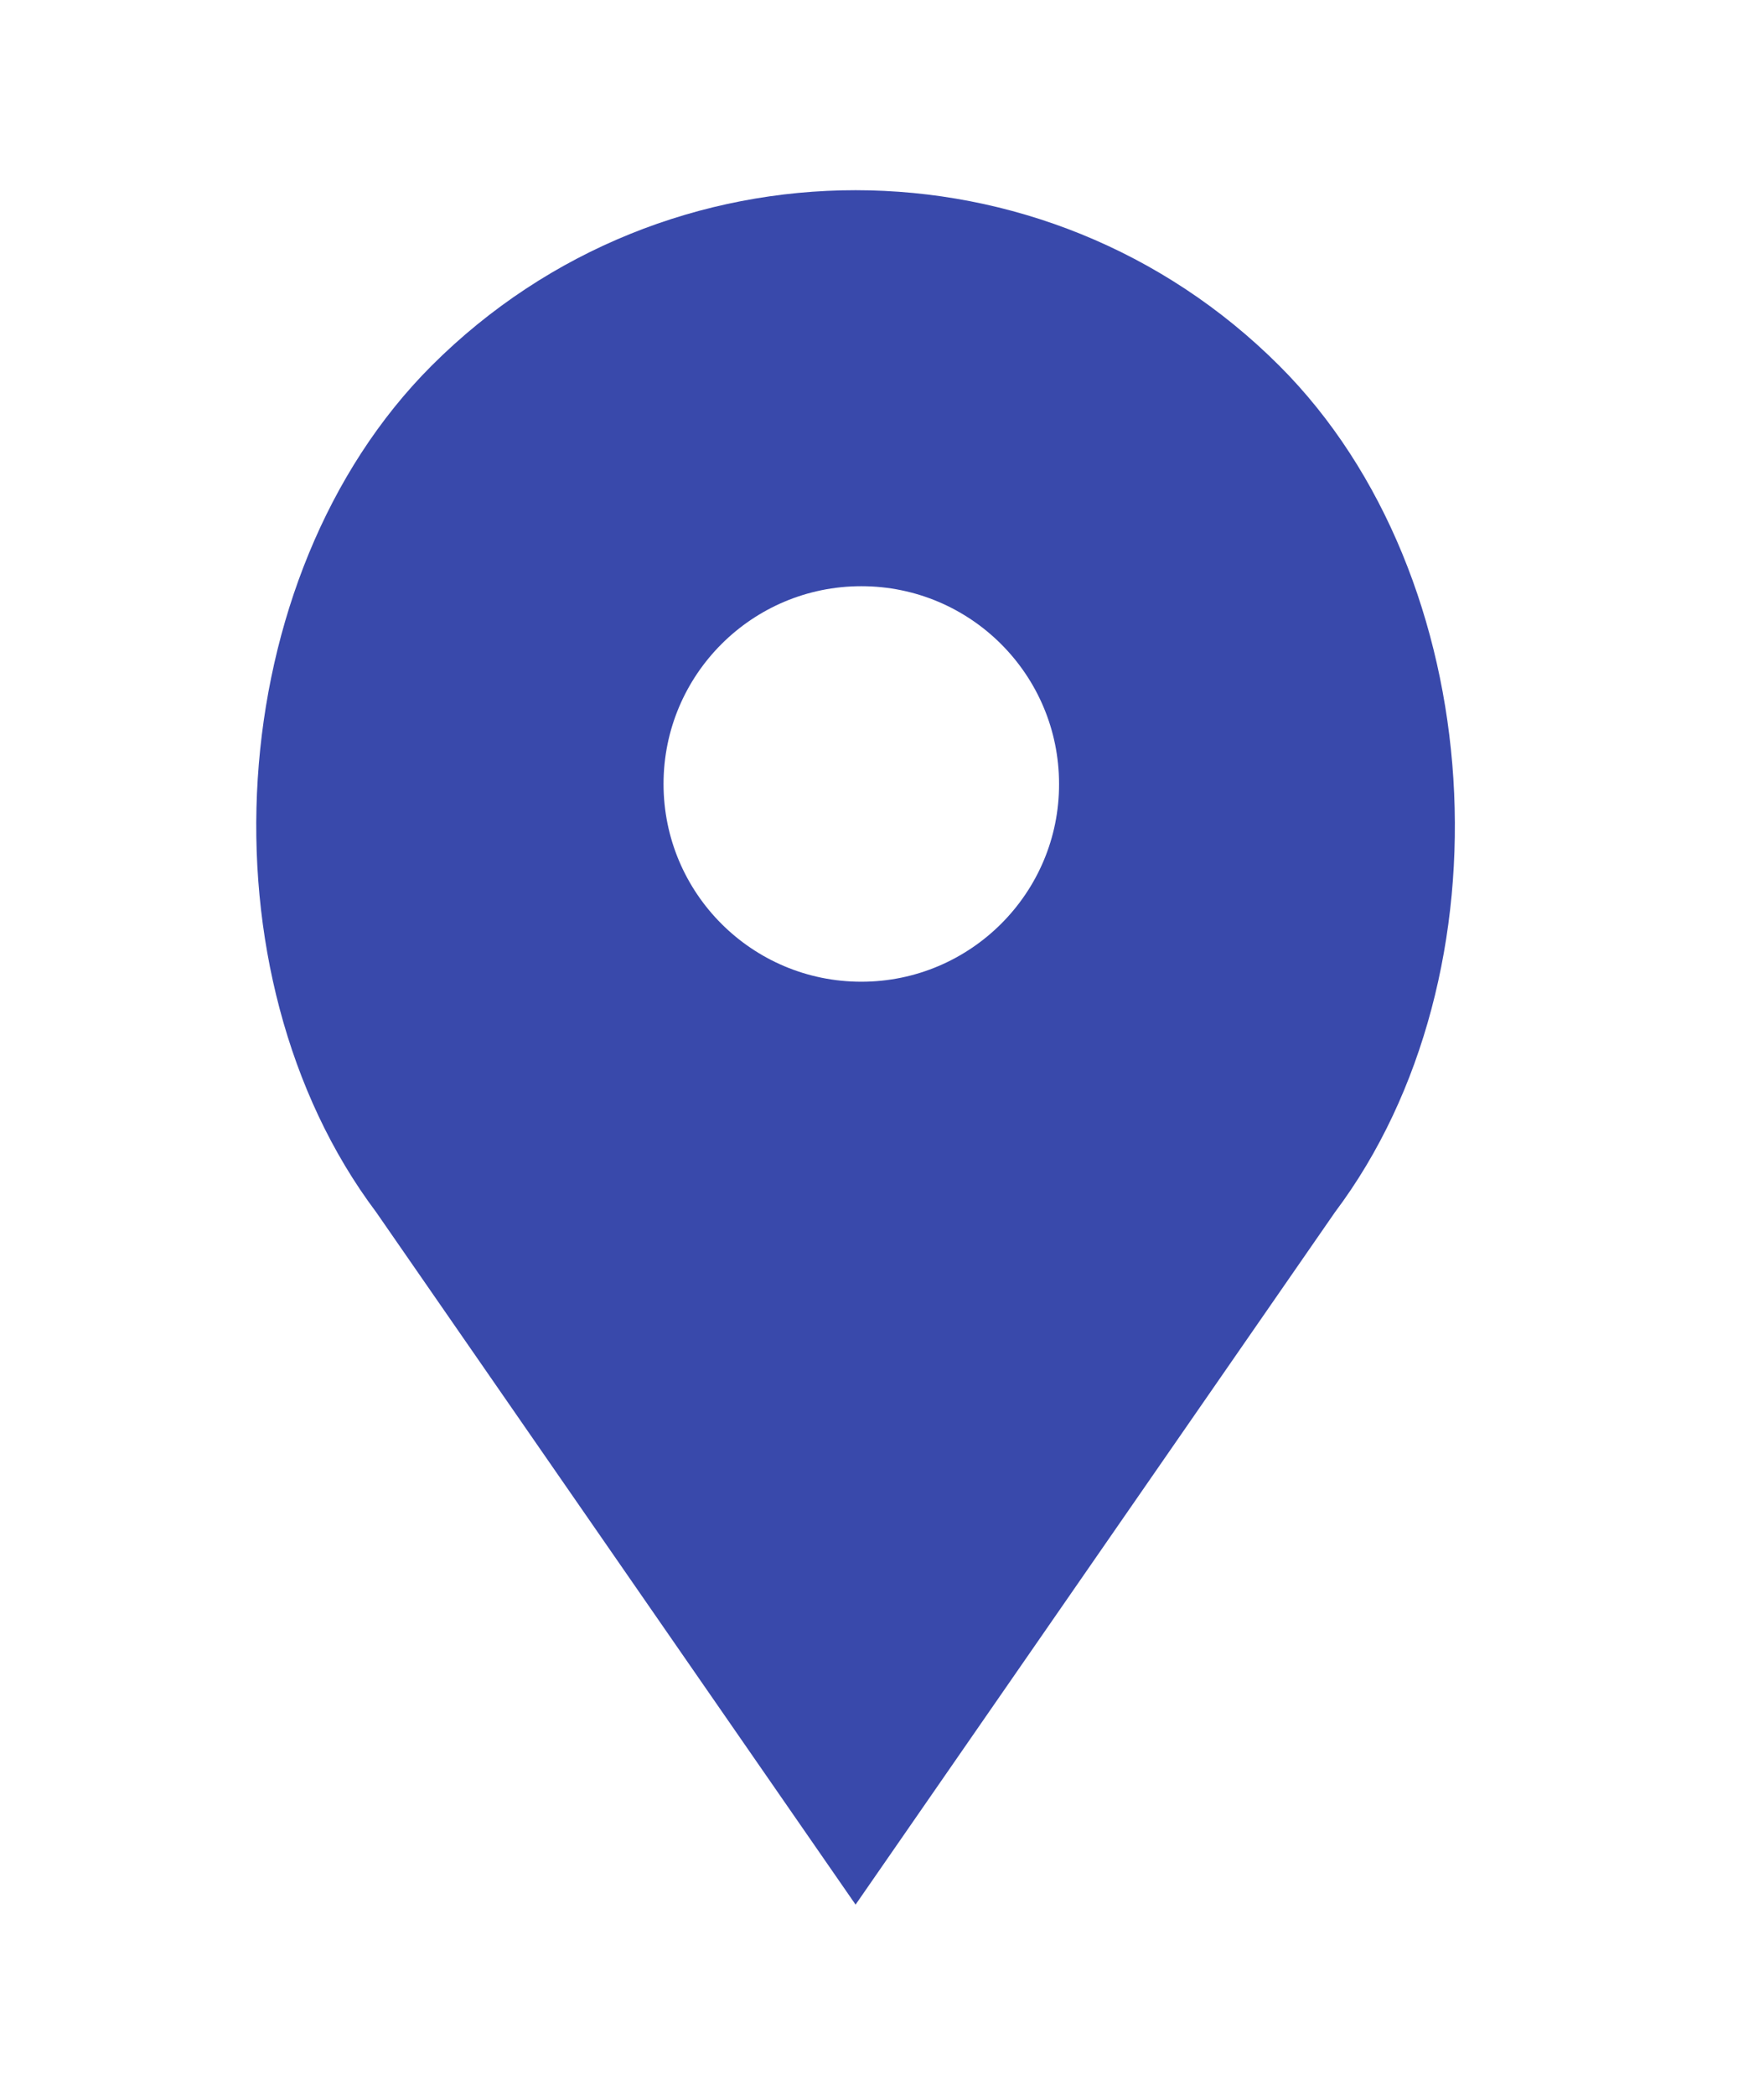
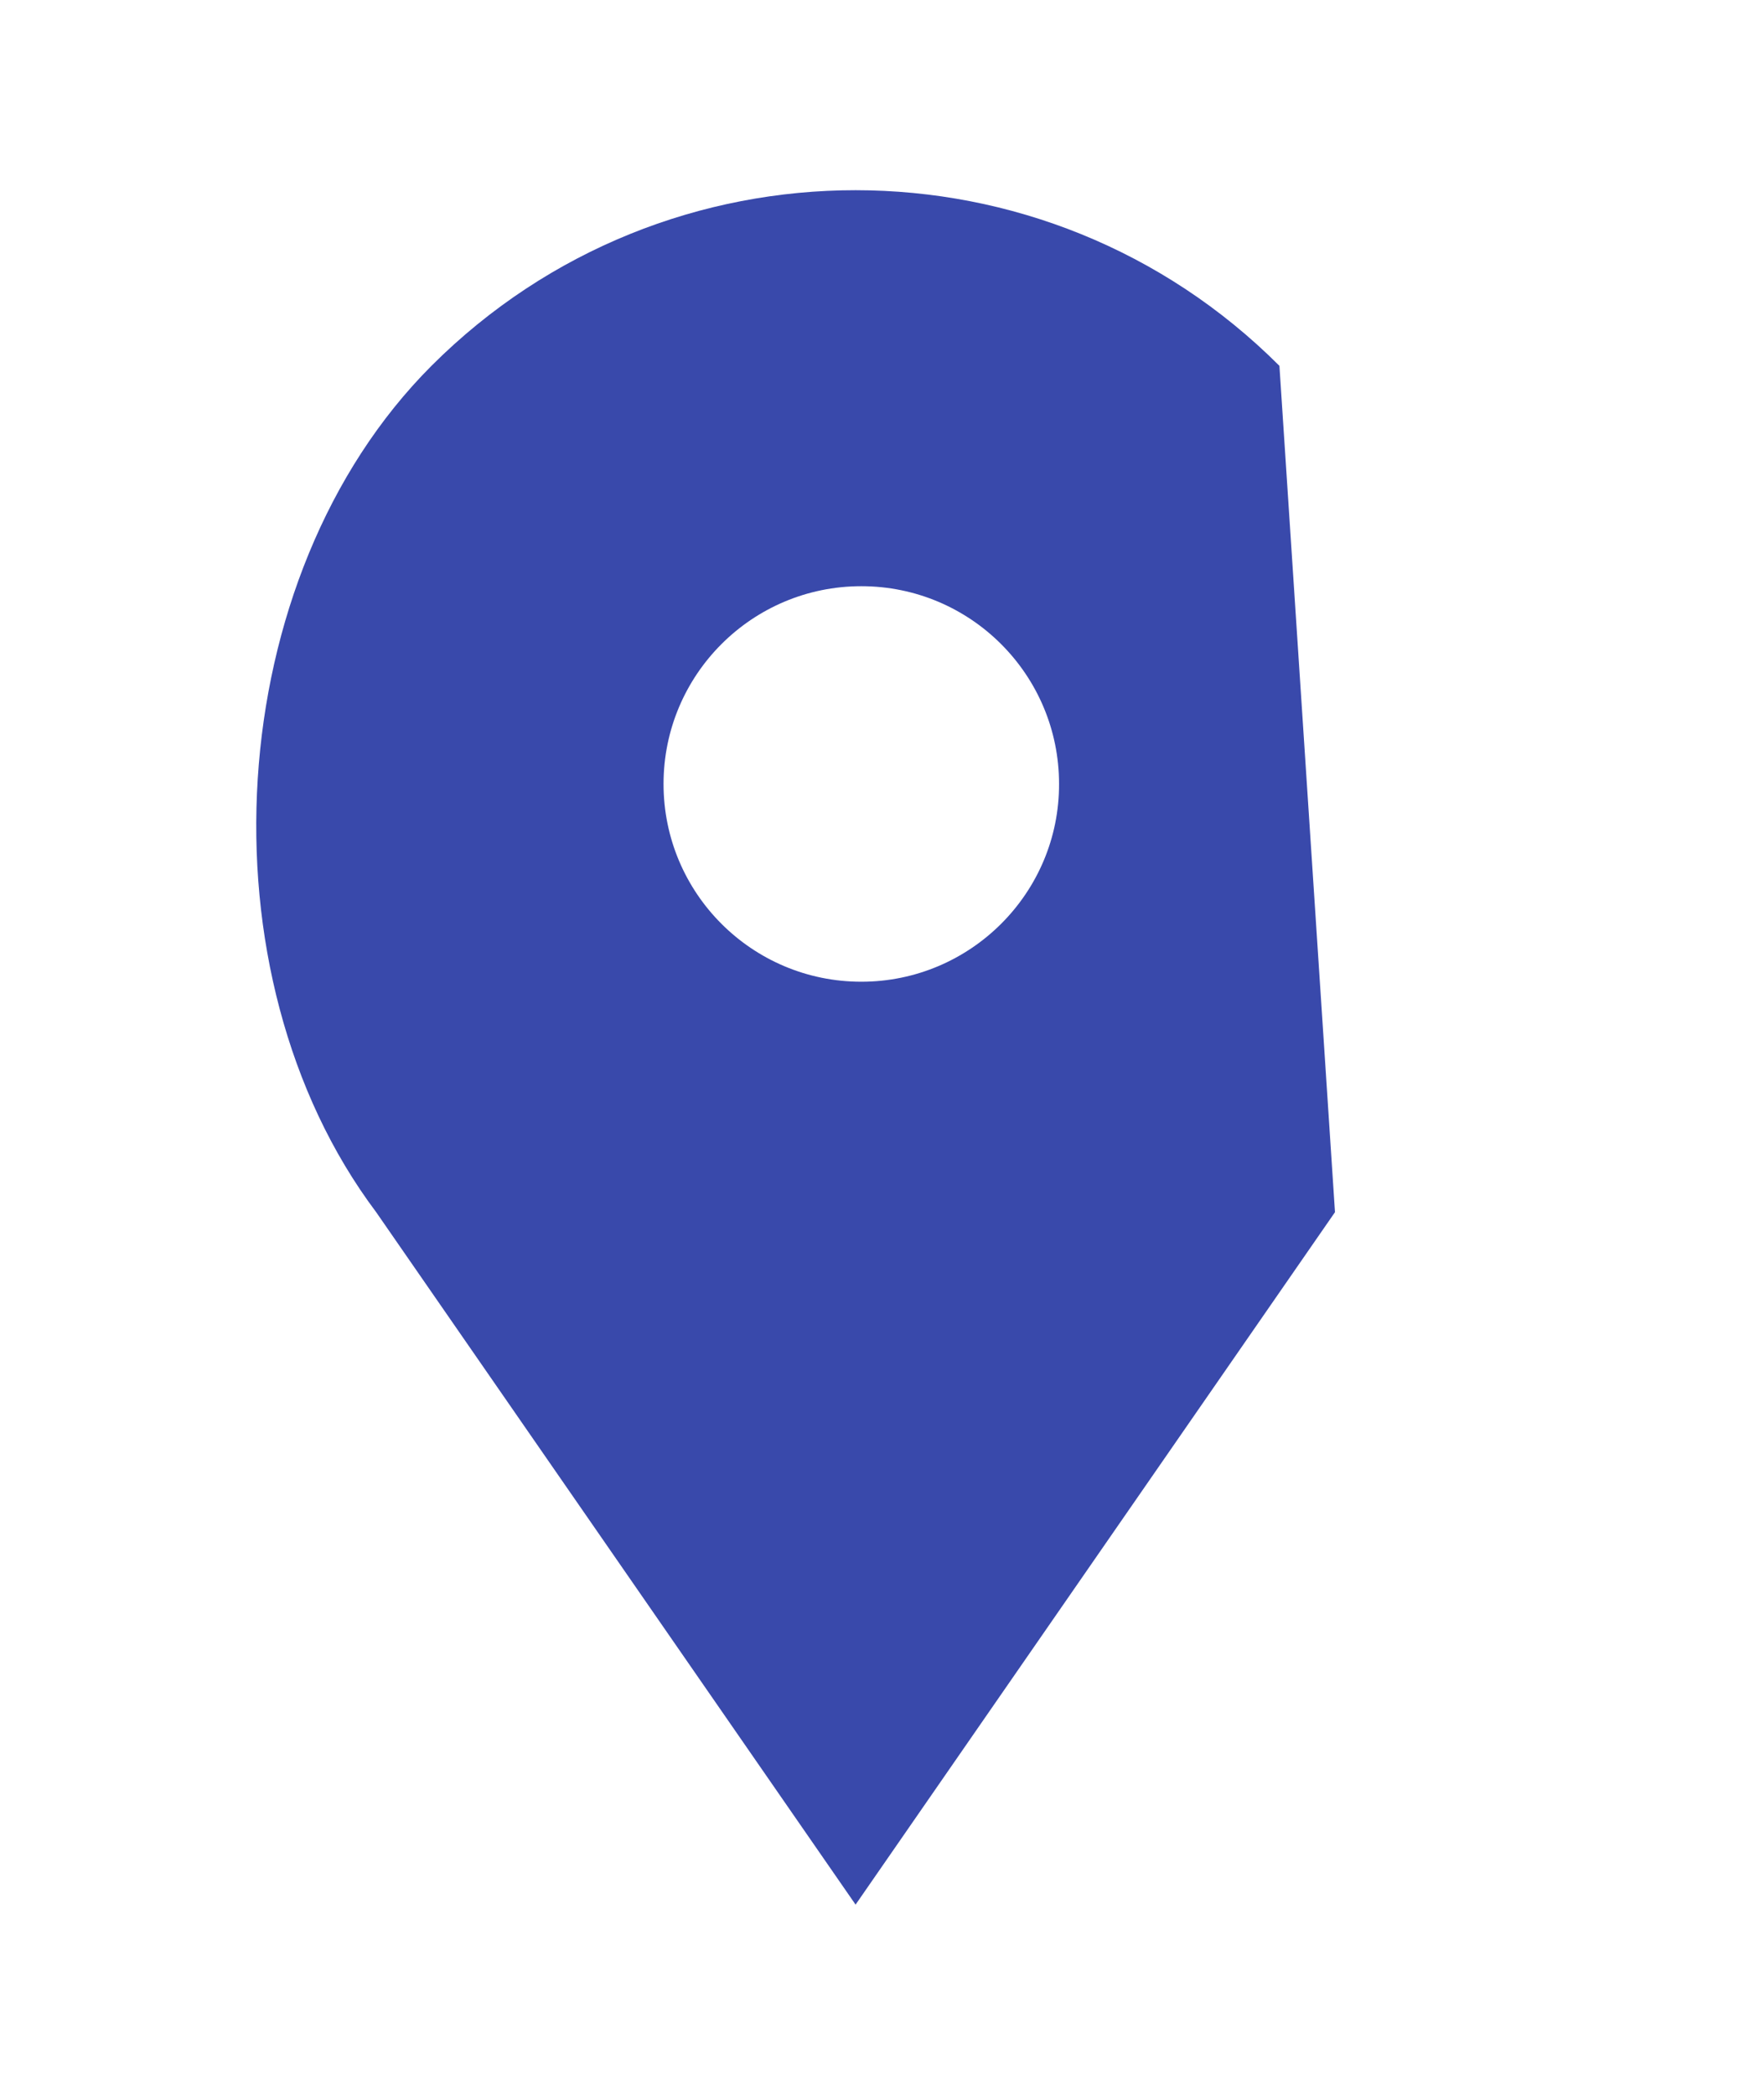
<svg xmlns="http://www.w3.org/2000/svg" version="1.1" id="Capa_1" x="0px" y="0px" viewBox="0 0 647.6 769" style="enable-background:new 0 0 647.6 769;" xml:space="preserve">
  <style type="text/css">
	.st0{fill:#3949AB;}
</style>
  <title>location azul fuerte</title>
-   <path class="st0" d="M469.7,134.3L469.7,134.3c-85.9-85.9-225.2-86-311.2-0.1c0,0,0,0-0.1,0.1l0,0C81.1,211.7,72.4,357.5,138.1,445  l176,254.2L490.1,445C555.8,357.5,547.1,211.7,469.7,134.3z M316.2,360.4c-40.1,0-72.6-32.5-72.6-72.6c0-40.1,32.5-72.6,72.6-72.6  c40.1,0,72.6,32.5,72.6,72.6c0,0,0,0,0,0C388.9,327.8,356.3,360.4,316.2,360.4z" />
+   <path class="st0" d="M469.7,134.3L469.7,134.3c-85.9-85.9-225.2-86-311.2-0.1c0,0,0,0-0.1,0.1l0,0C81.1,211.7,72.4,357.5,138.1,445  l176,254.2L490.1,445z M316.2,360.4c-40.1,0-72.6-32.5-72.6-72.6c0-40.1,32.5-72.6,72.6-72.6  c40.1,0,72.6,32.5,72.6,72.6c0,0,0,0,0,0C388.9,327.8,356.3,360.4,316.2,360.4z" />
</svg>